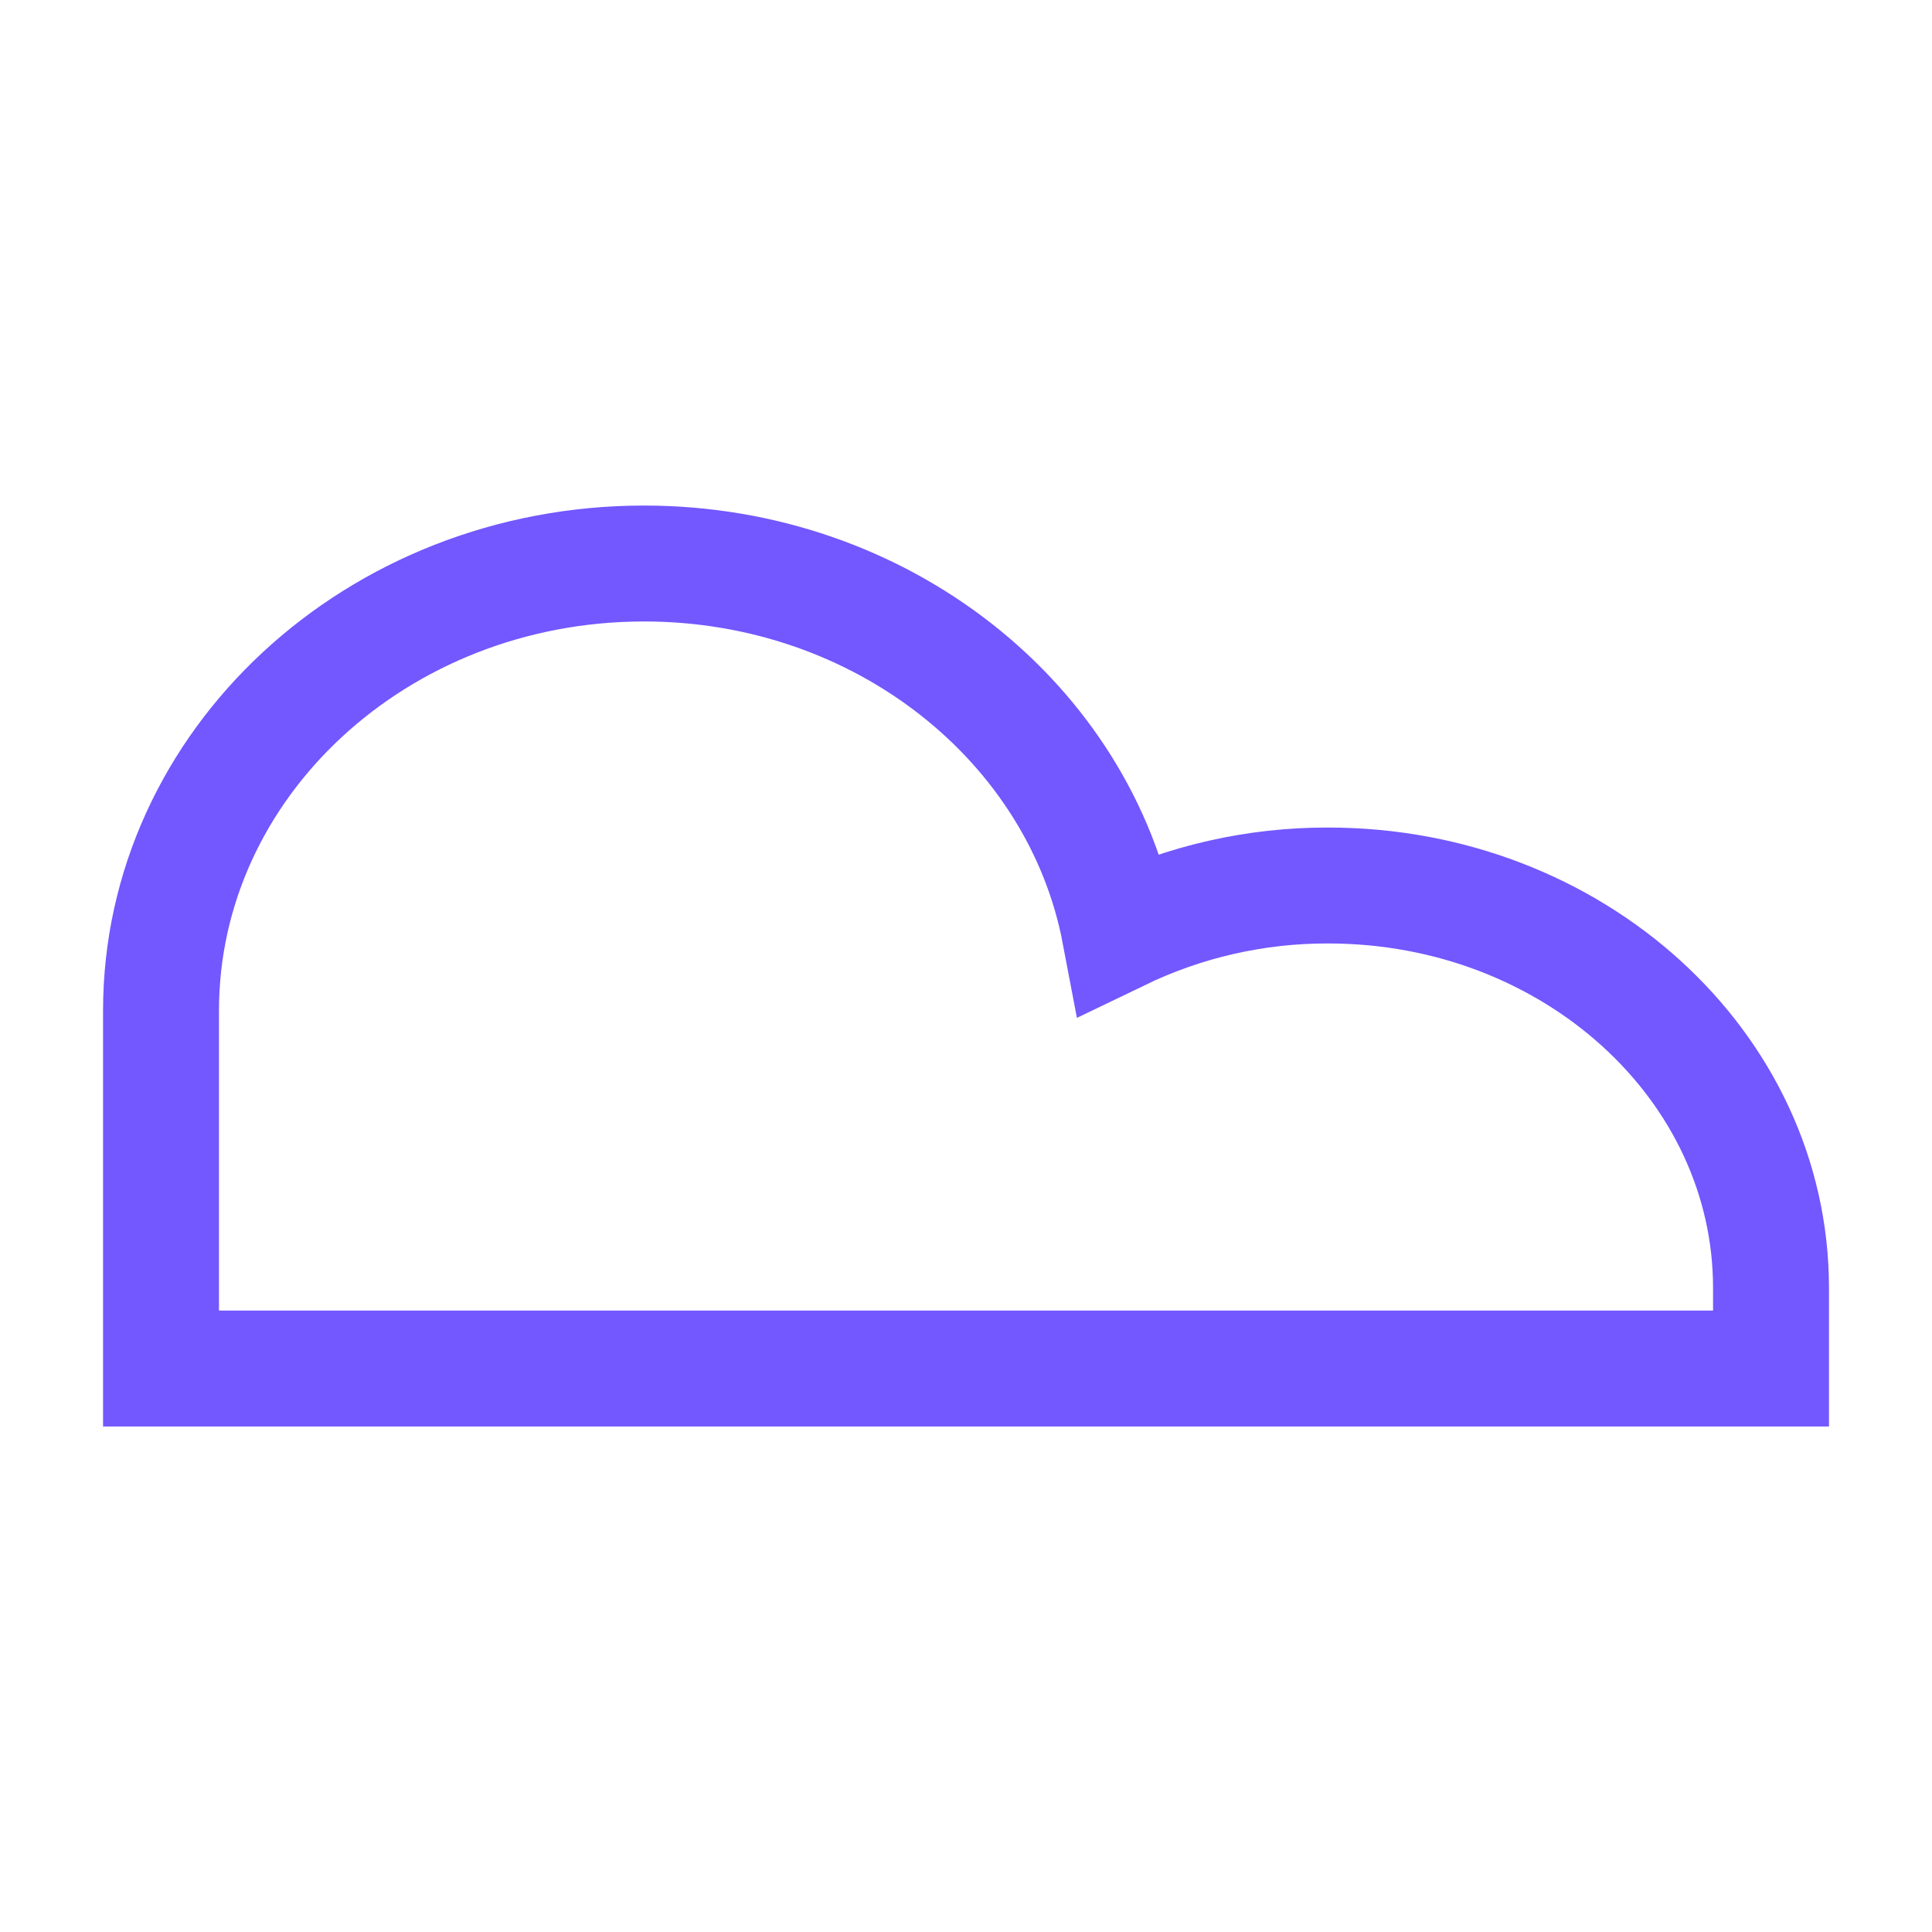
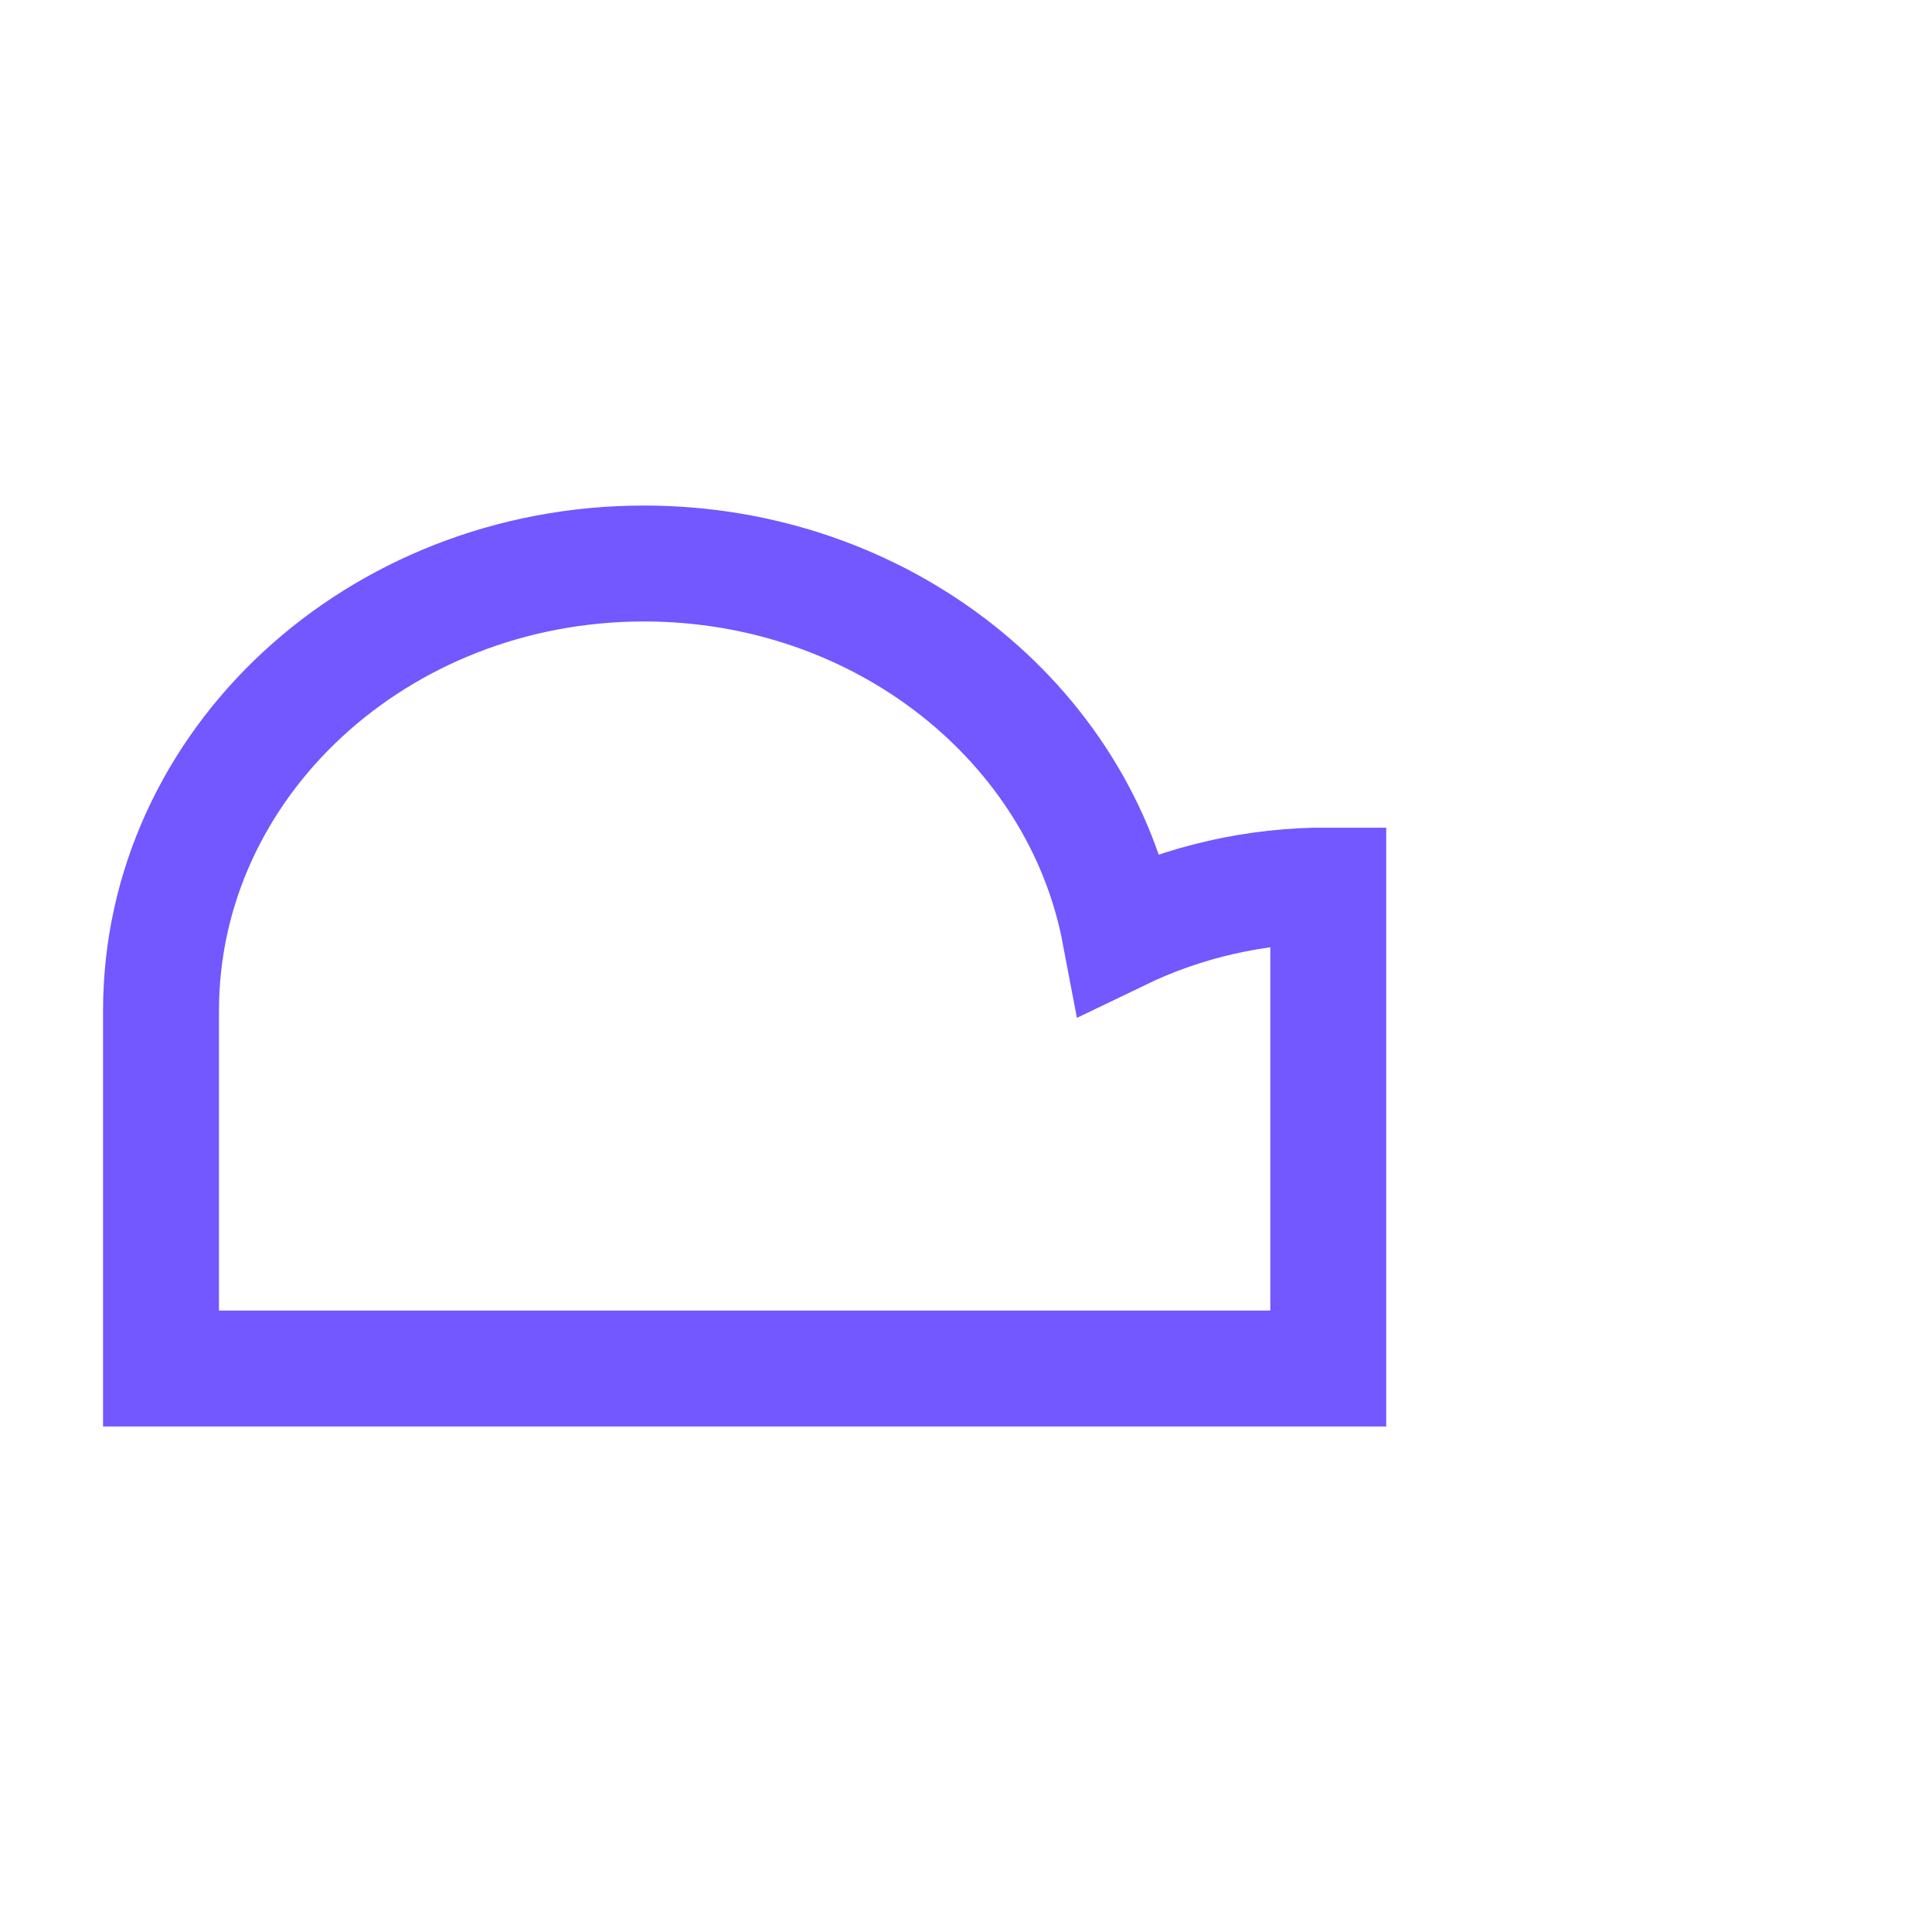
<svg xmlns="http://www.w3.org/2000/svg" width="200" height="200" viewBox="0 0 200 200" fill="none">
-   <path d="M16.668 141.667V104.634C16.668 79.059 39.051 58.334 66.668 58.334C91.31 58.334 111.793 74.842 115.918 96.567C122.648 93.32 130.029 91.644 137.501 91.667C162.818 91.667 183.335 110.326 183.335 133.334V141.667H16.668Z" stroke="#7357FF" stroke-width="12" />
+   <path d="M16.668 141.667V104.634C16.668 79.059 39.051 58.334 66.668 58.334C91.31 58.334 111.793 74.842 115.918 96.567C122.648 93.32 130.029 91.644 137.501 91.667V141.667H16.668Z" stroke="#7357FF" stroke-width="12" />
</svg>